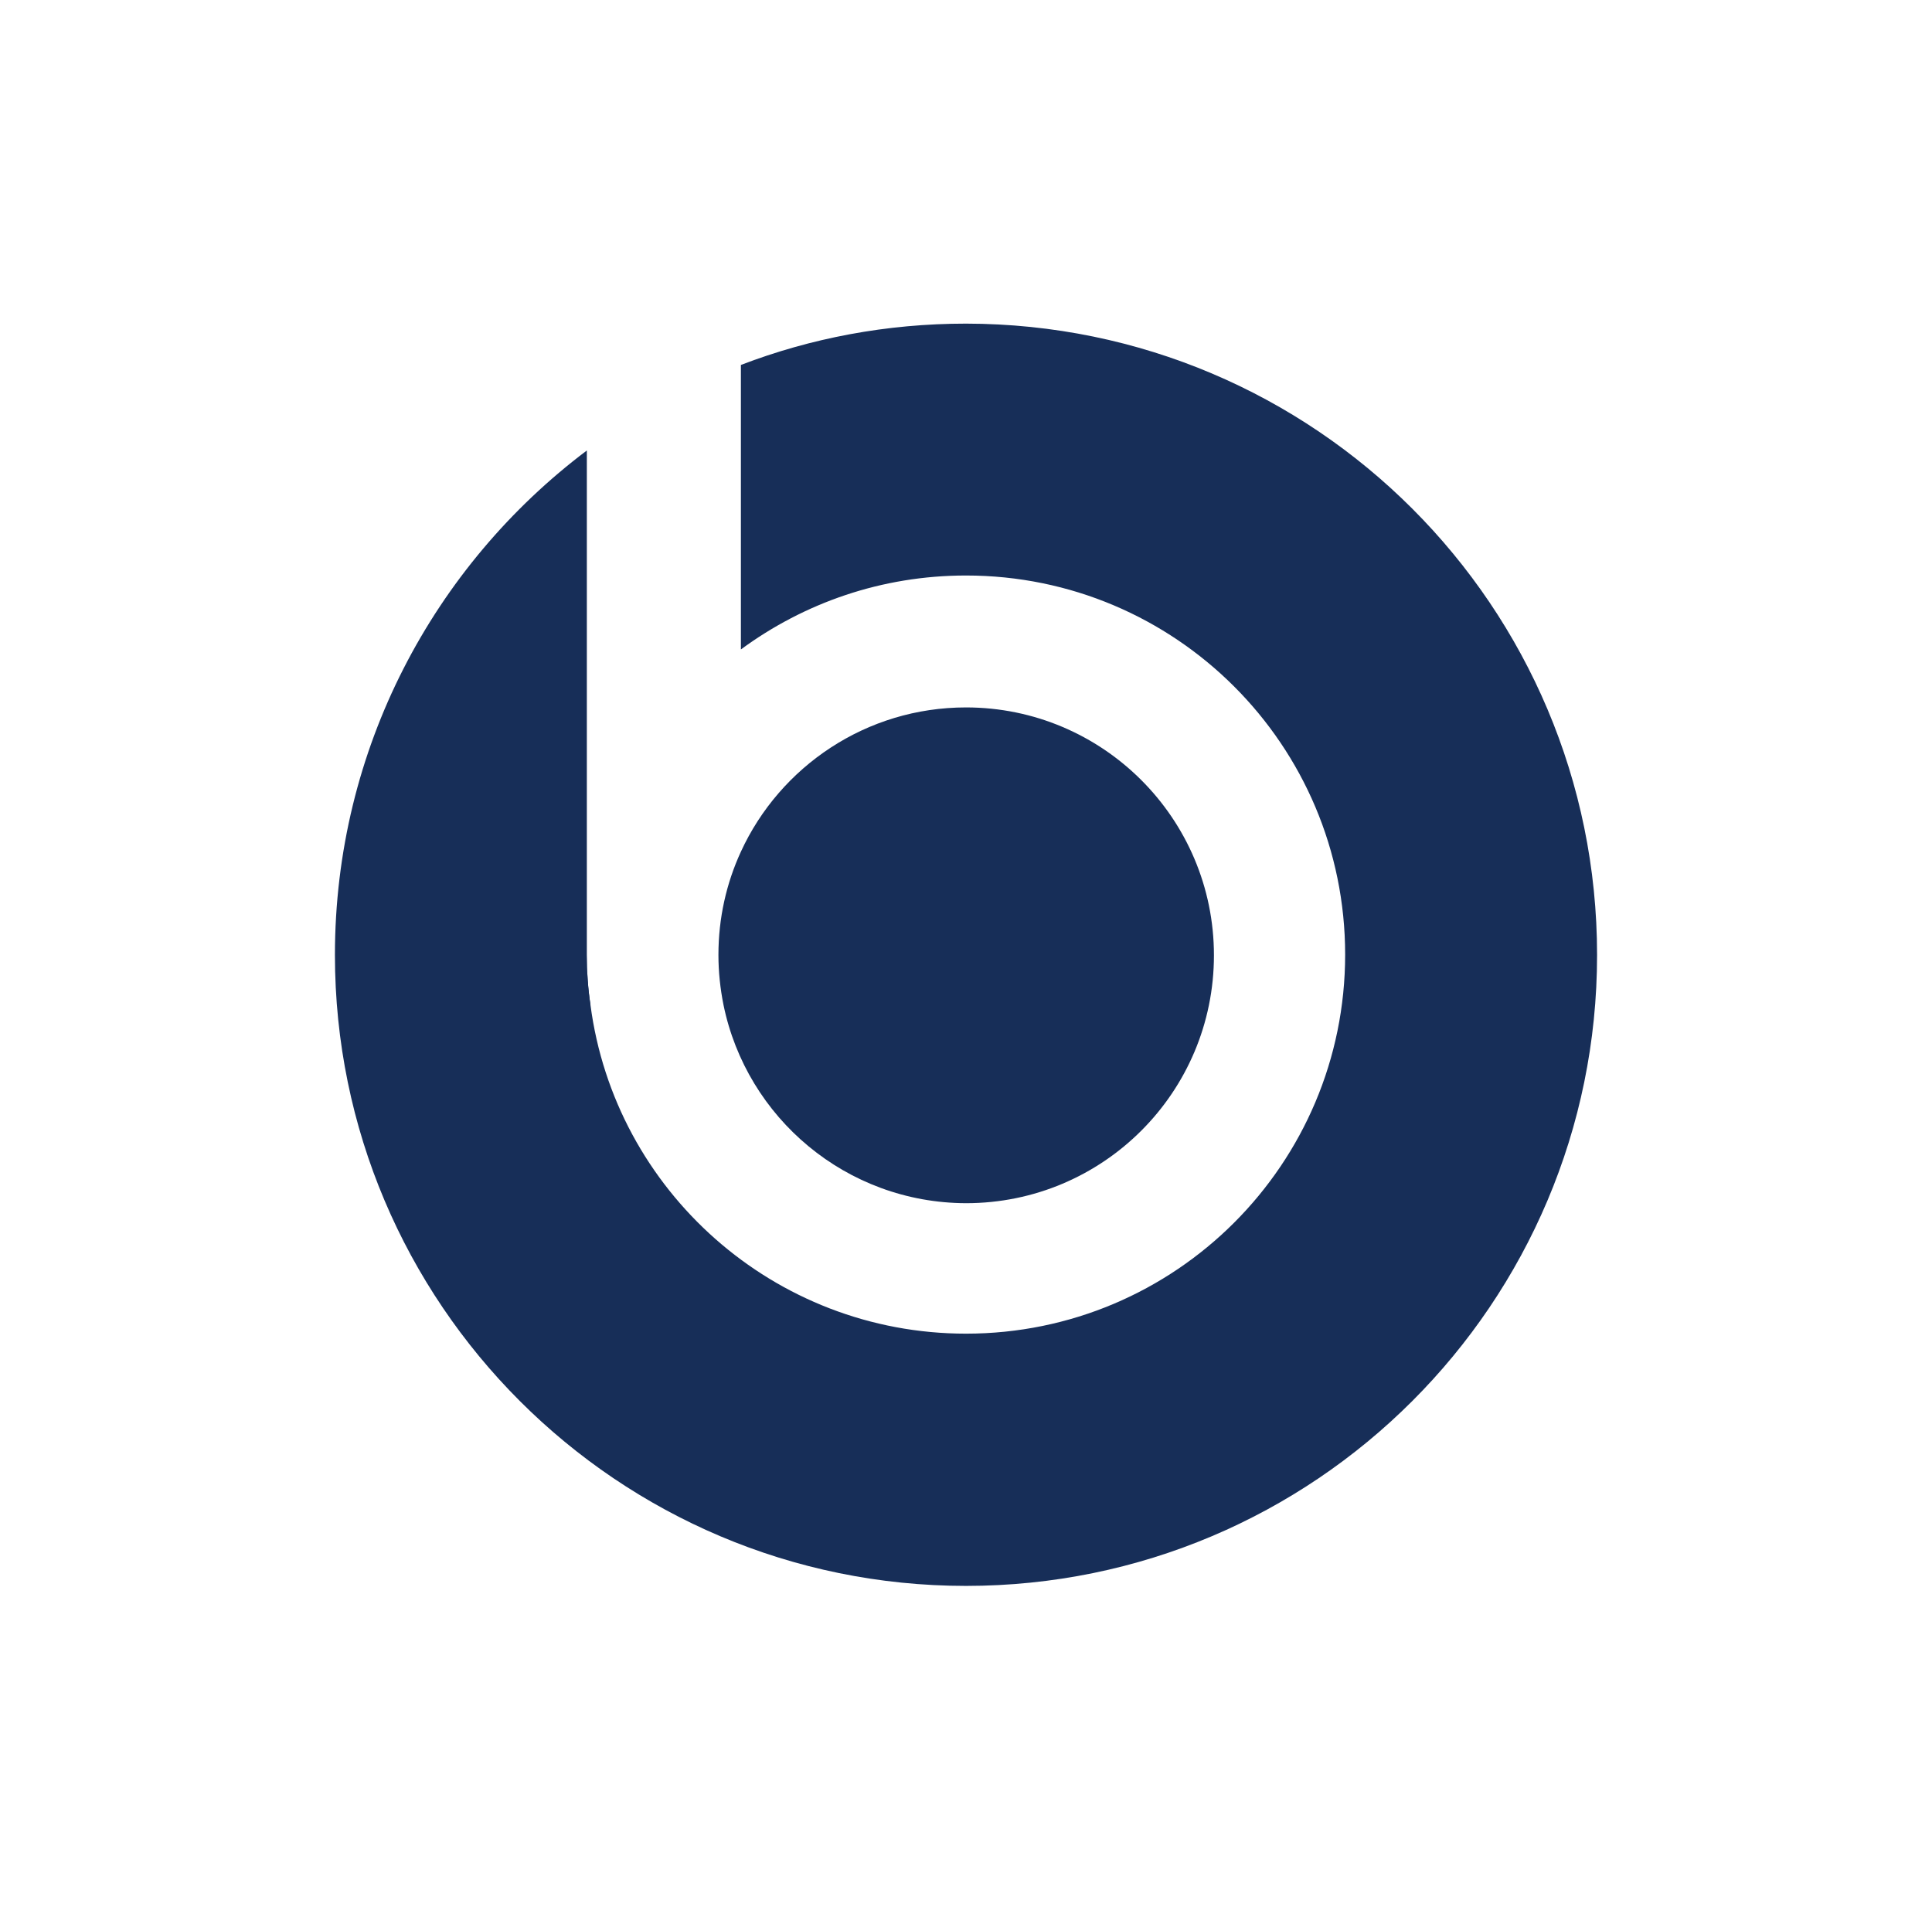
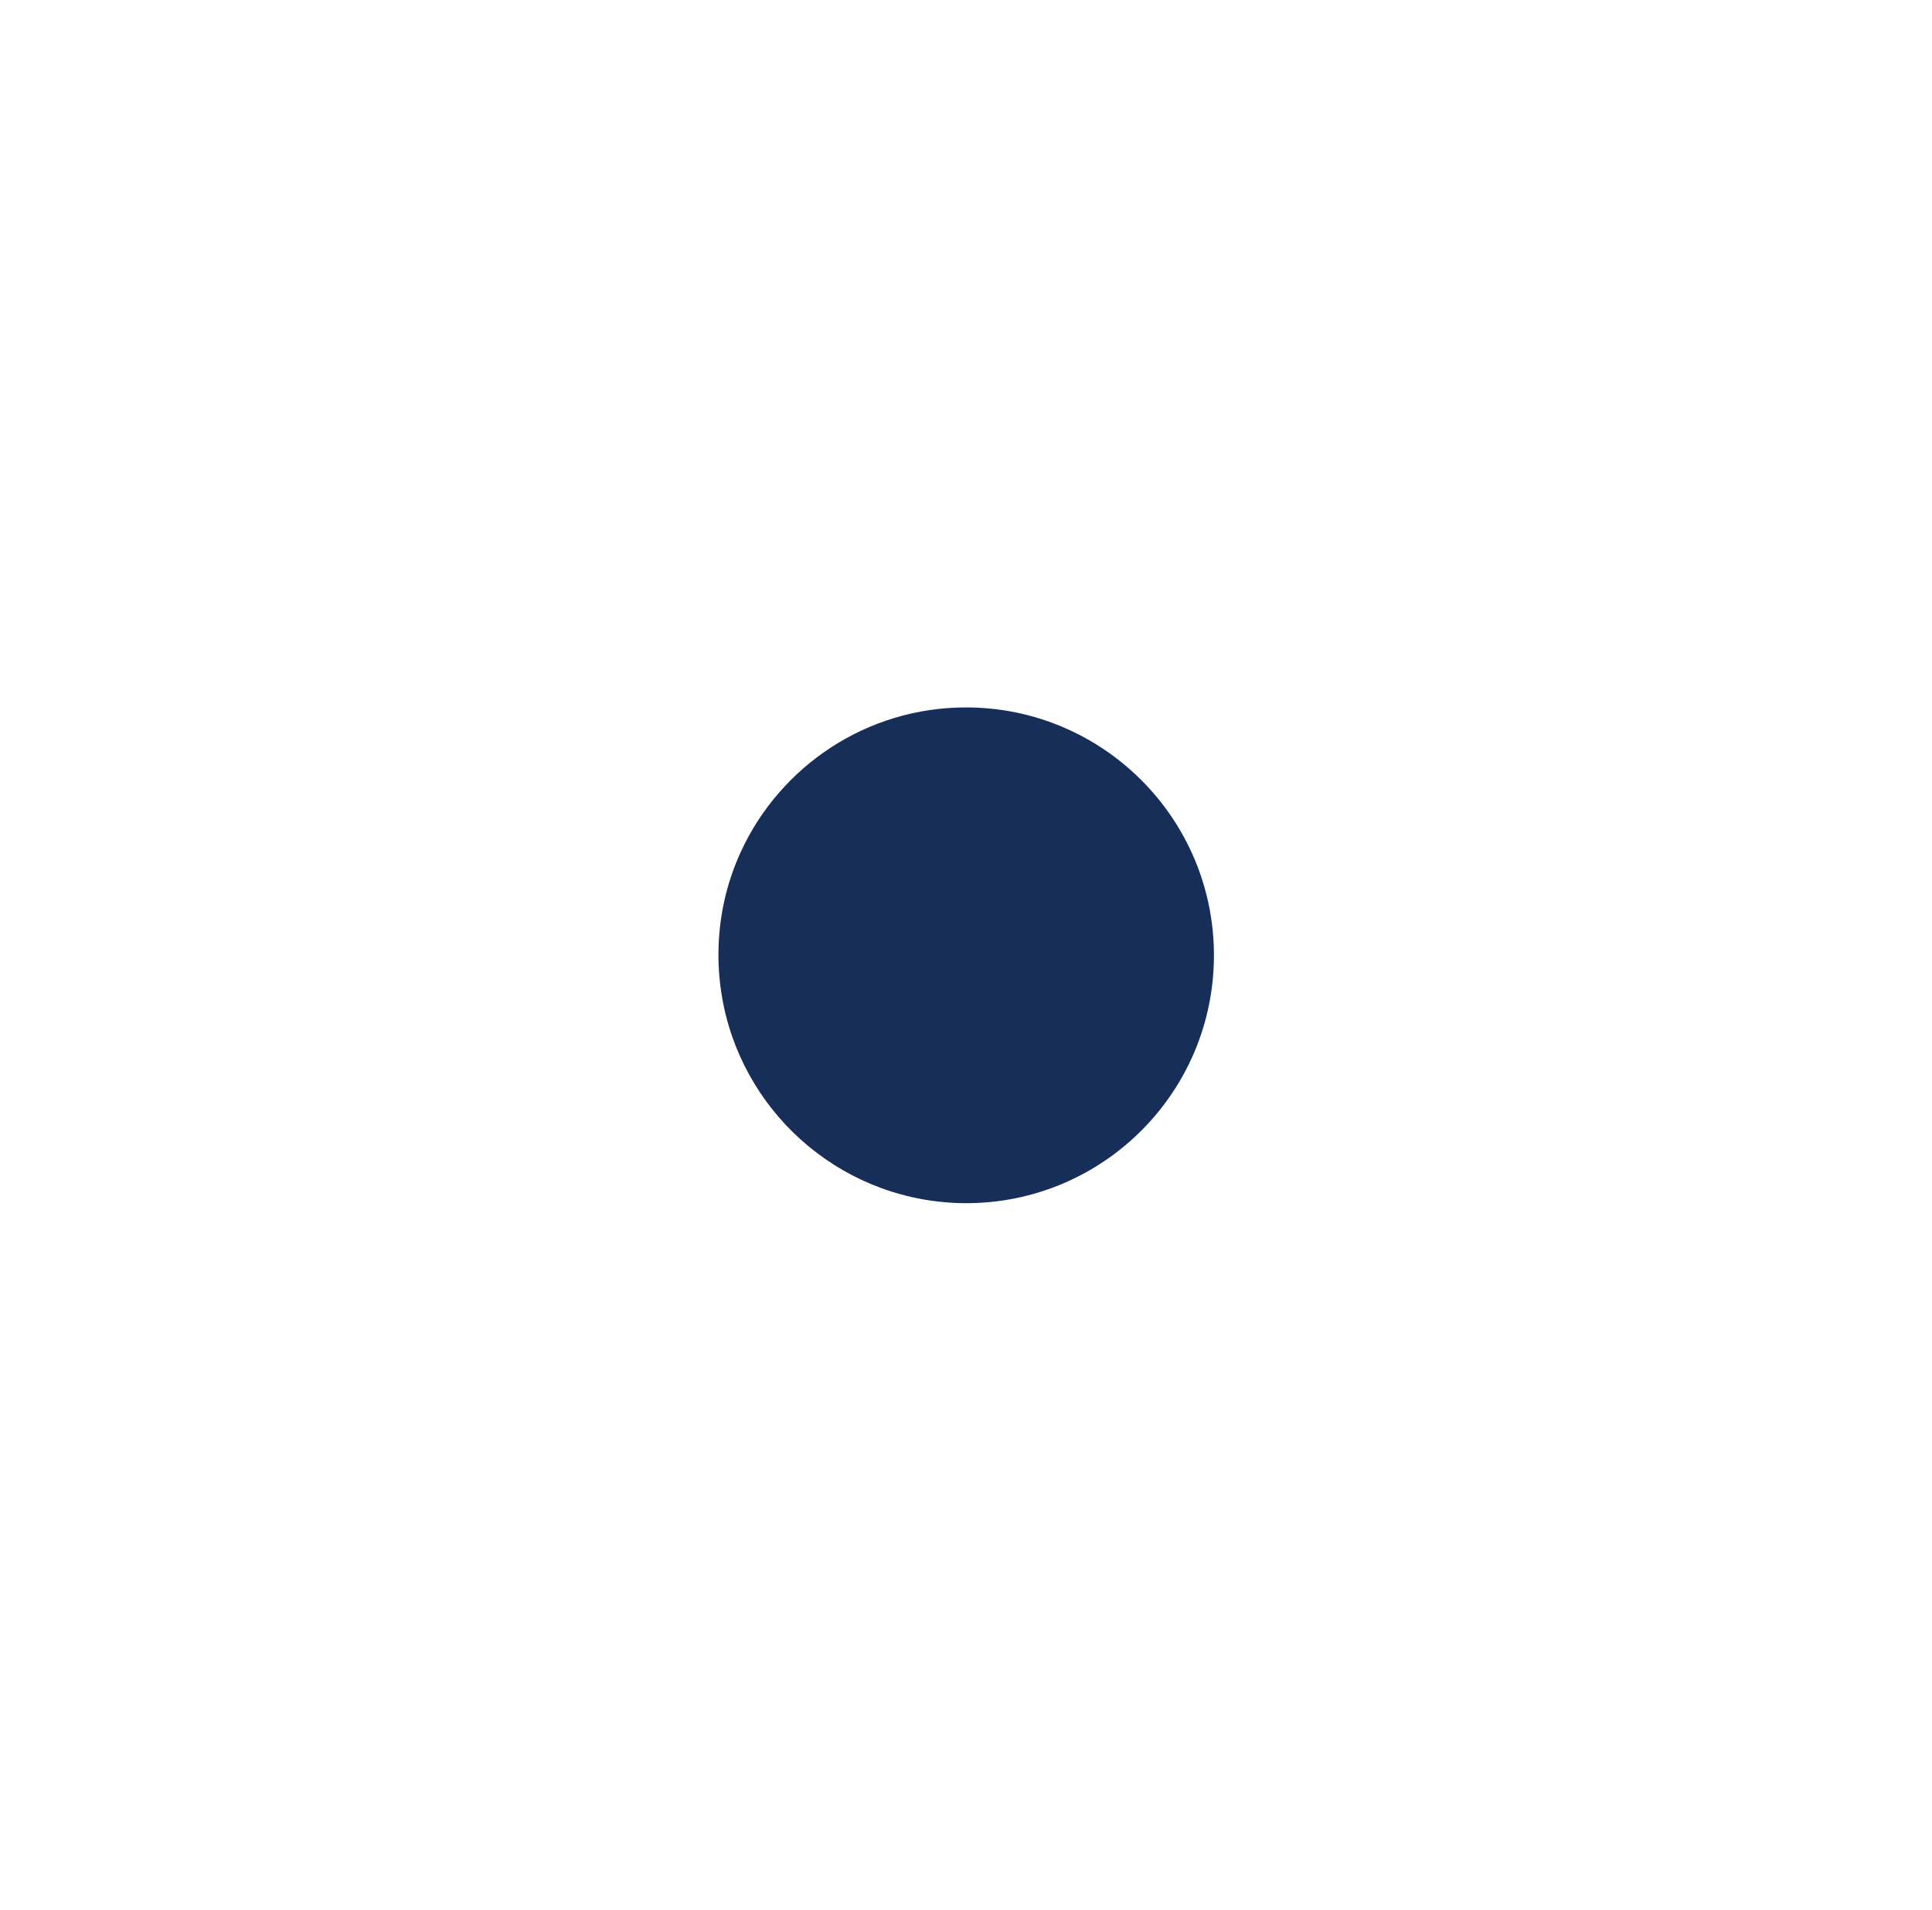
<svg xmlns="http://www.w3.org/2000/svg" version="1.0" id="Layer_1" x="0px" y="0px" viewBox="0 0 533 527" style="enable-background:new 0 0 533 527;" xml:space="preserve">
  <style type="text/css">
	.st0{fill:#172E58;enable-background:new    ;}
</style>
  <g>
    <path class="st0" d="M199.6,277.3c-0.9-4.5-1.4-9.1-1.4-13.8c0-10.2,2.2-19.8,6.2-28.5c10.8-23.5,34.6-39.8,62.1-39.8   c37.7,0,68.4,30.6,68.4,68.4s-30.6,68.4-68.4,68.4C233.5,331.9,206,308.5,199.6,277.3z" />
-     <path class="st0" d="M440.6,263.5c0,96.2-78,174.1-174.1,174.1s-174.1-78-174.1-174.1c0-56.9,27.3-107.4,69.5-139.2v139.2   c0,4.7,0.3,9.3,1,13.8c6.7,51.2,50.6,90.7,103.6,90.7c57.8,0,104.6-46.8,104.6-104.6s-46.8-104.6-104.6-104.6   c-23.3,0-44.7,7.6-62.1,20.4v-78.5c19.3-7.4,40.2-11.4,62.1-11.4C362.7,89.4,440.6,167.3,440.6,263.5z" />
-     <path class="st0" d="M162.9,277.3h-1v-13.8C161.9,268.2,162.2,272.8,162.9,277.3z" />
  </g>
</svg>